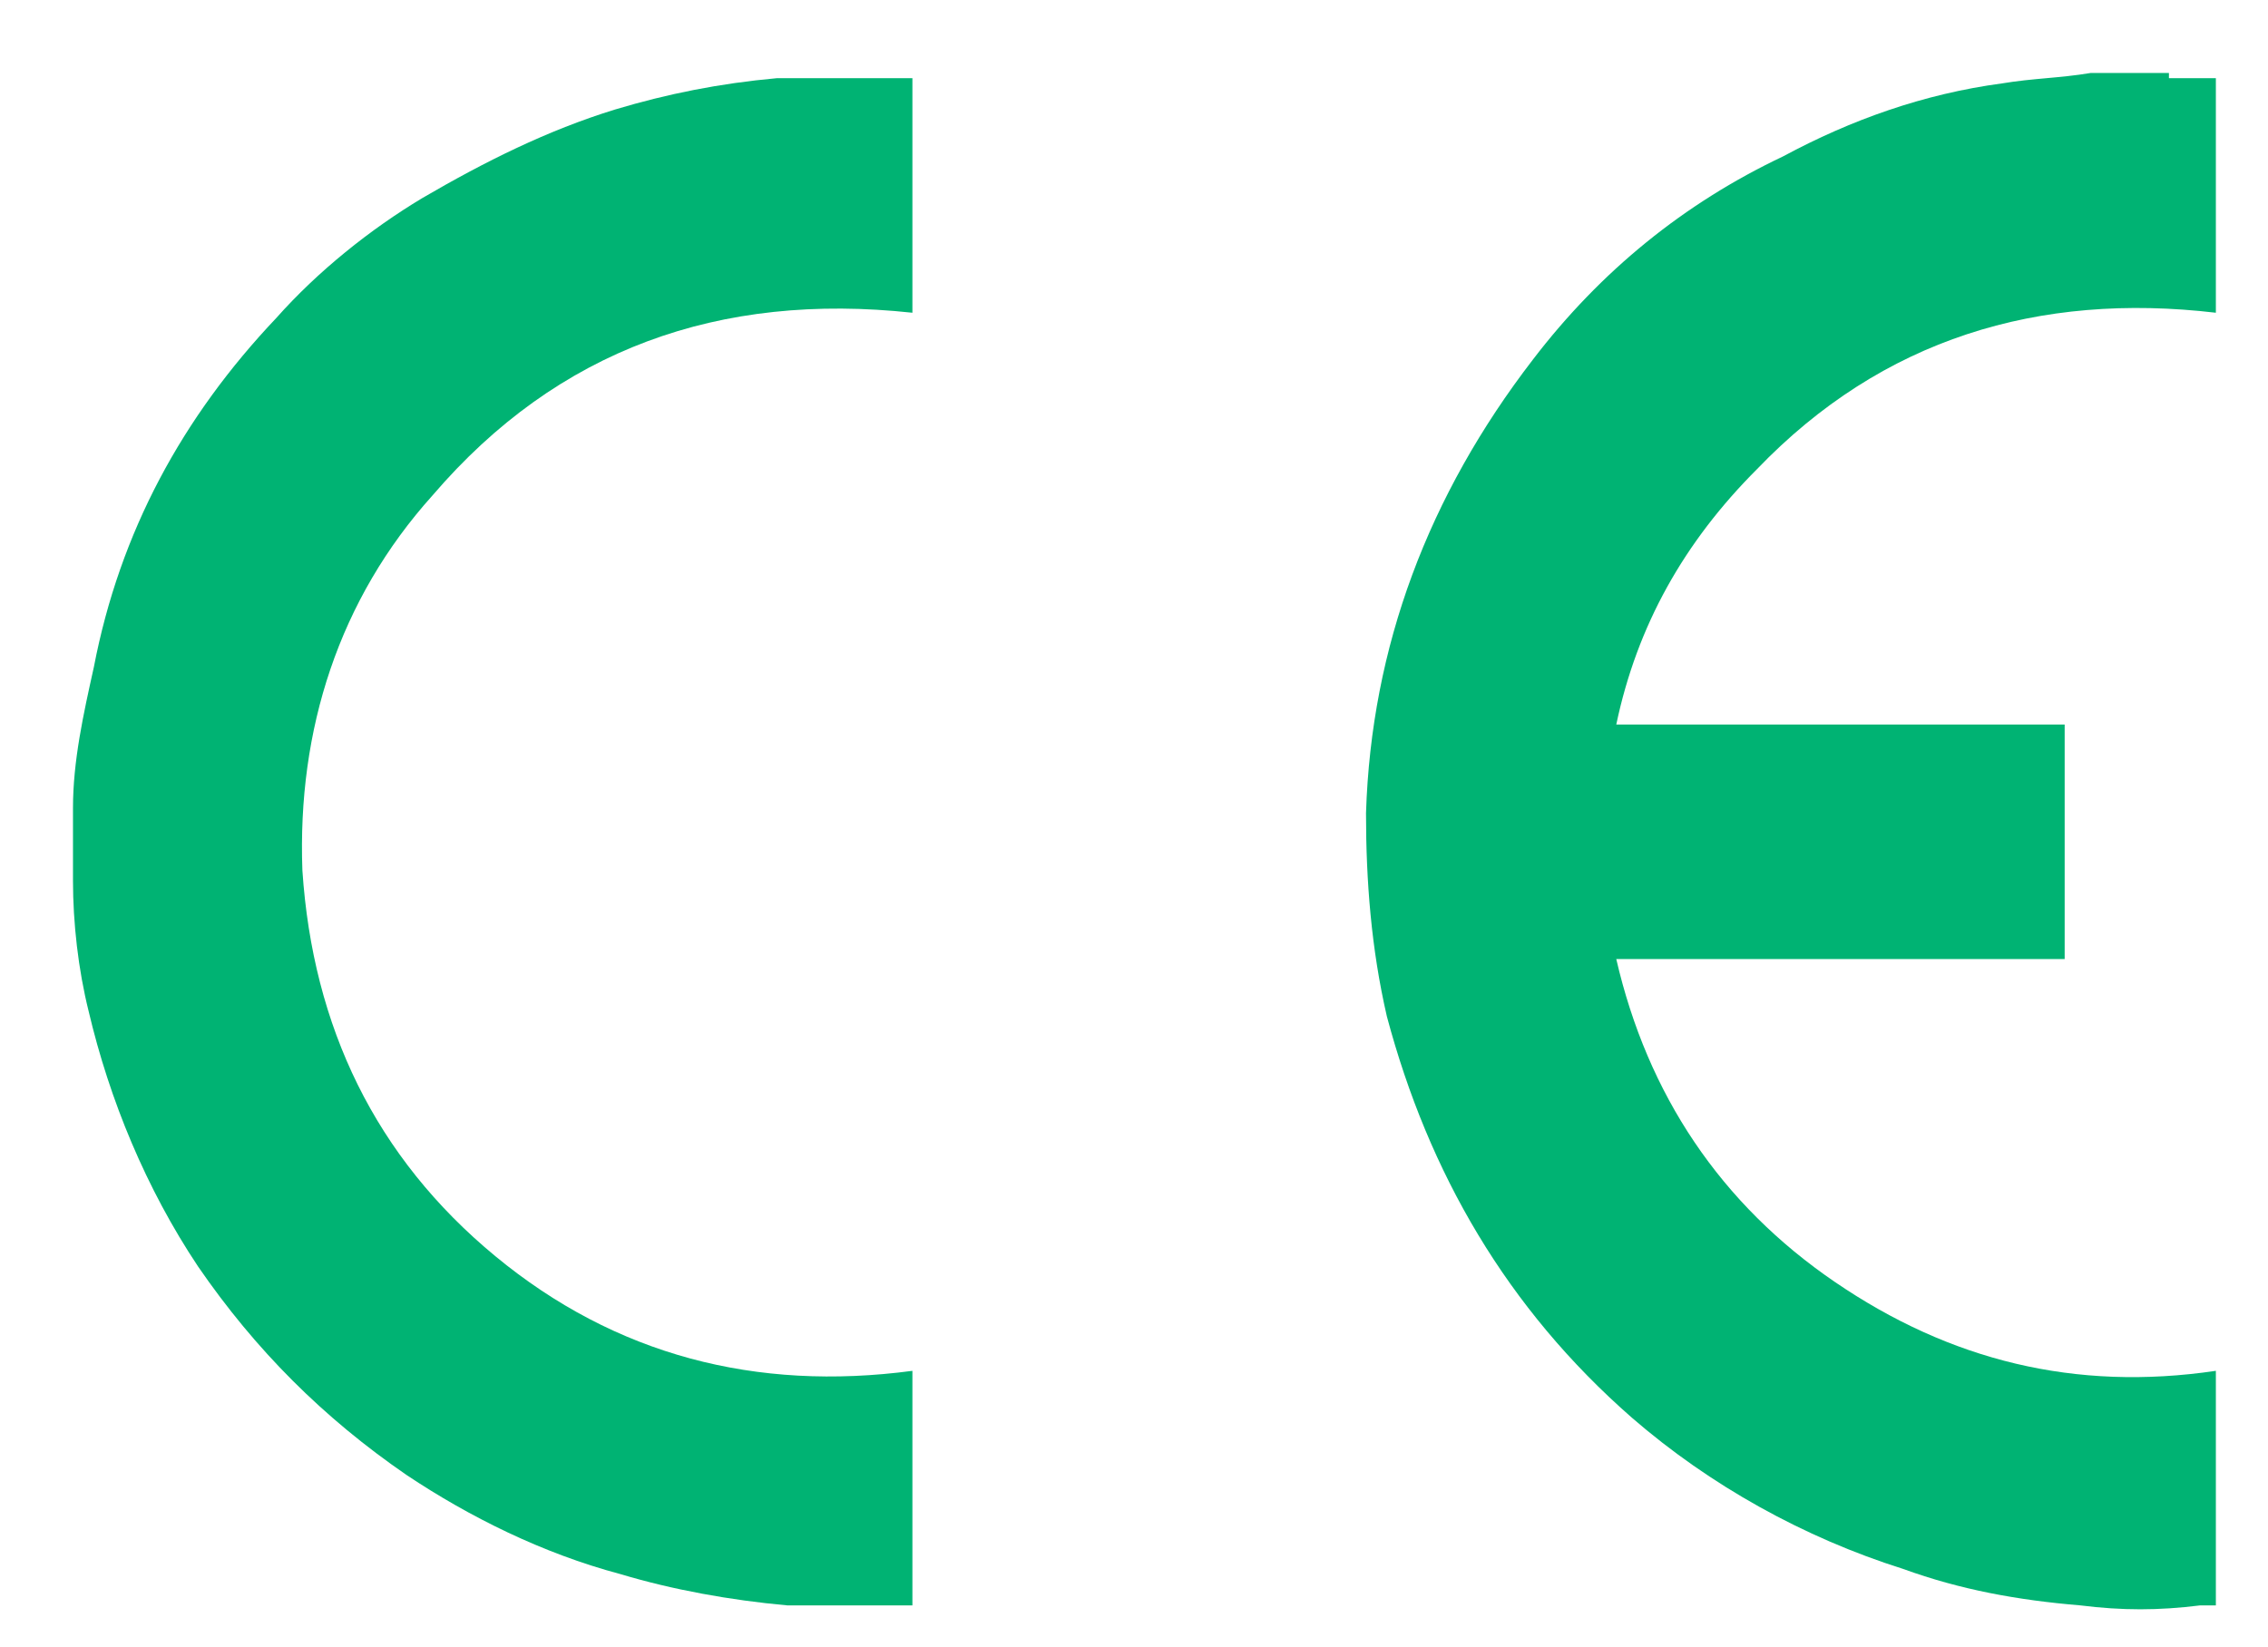
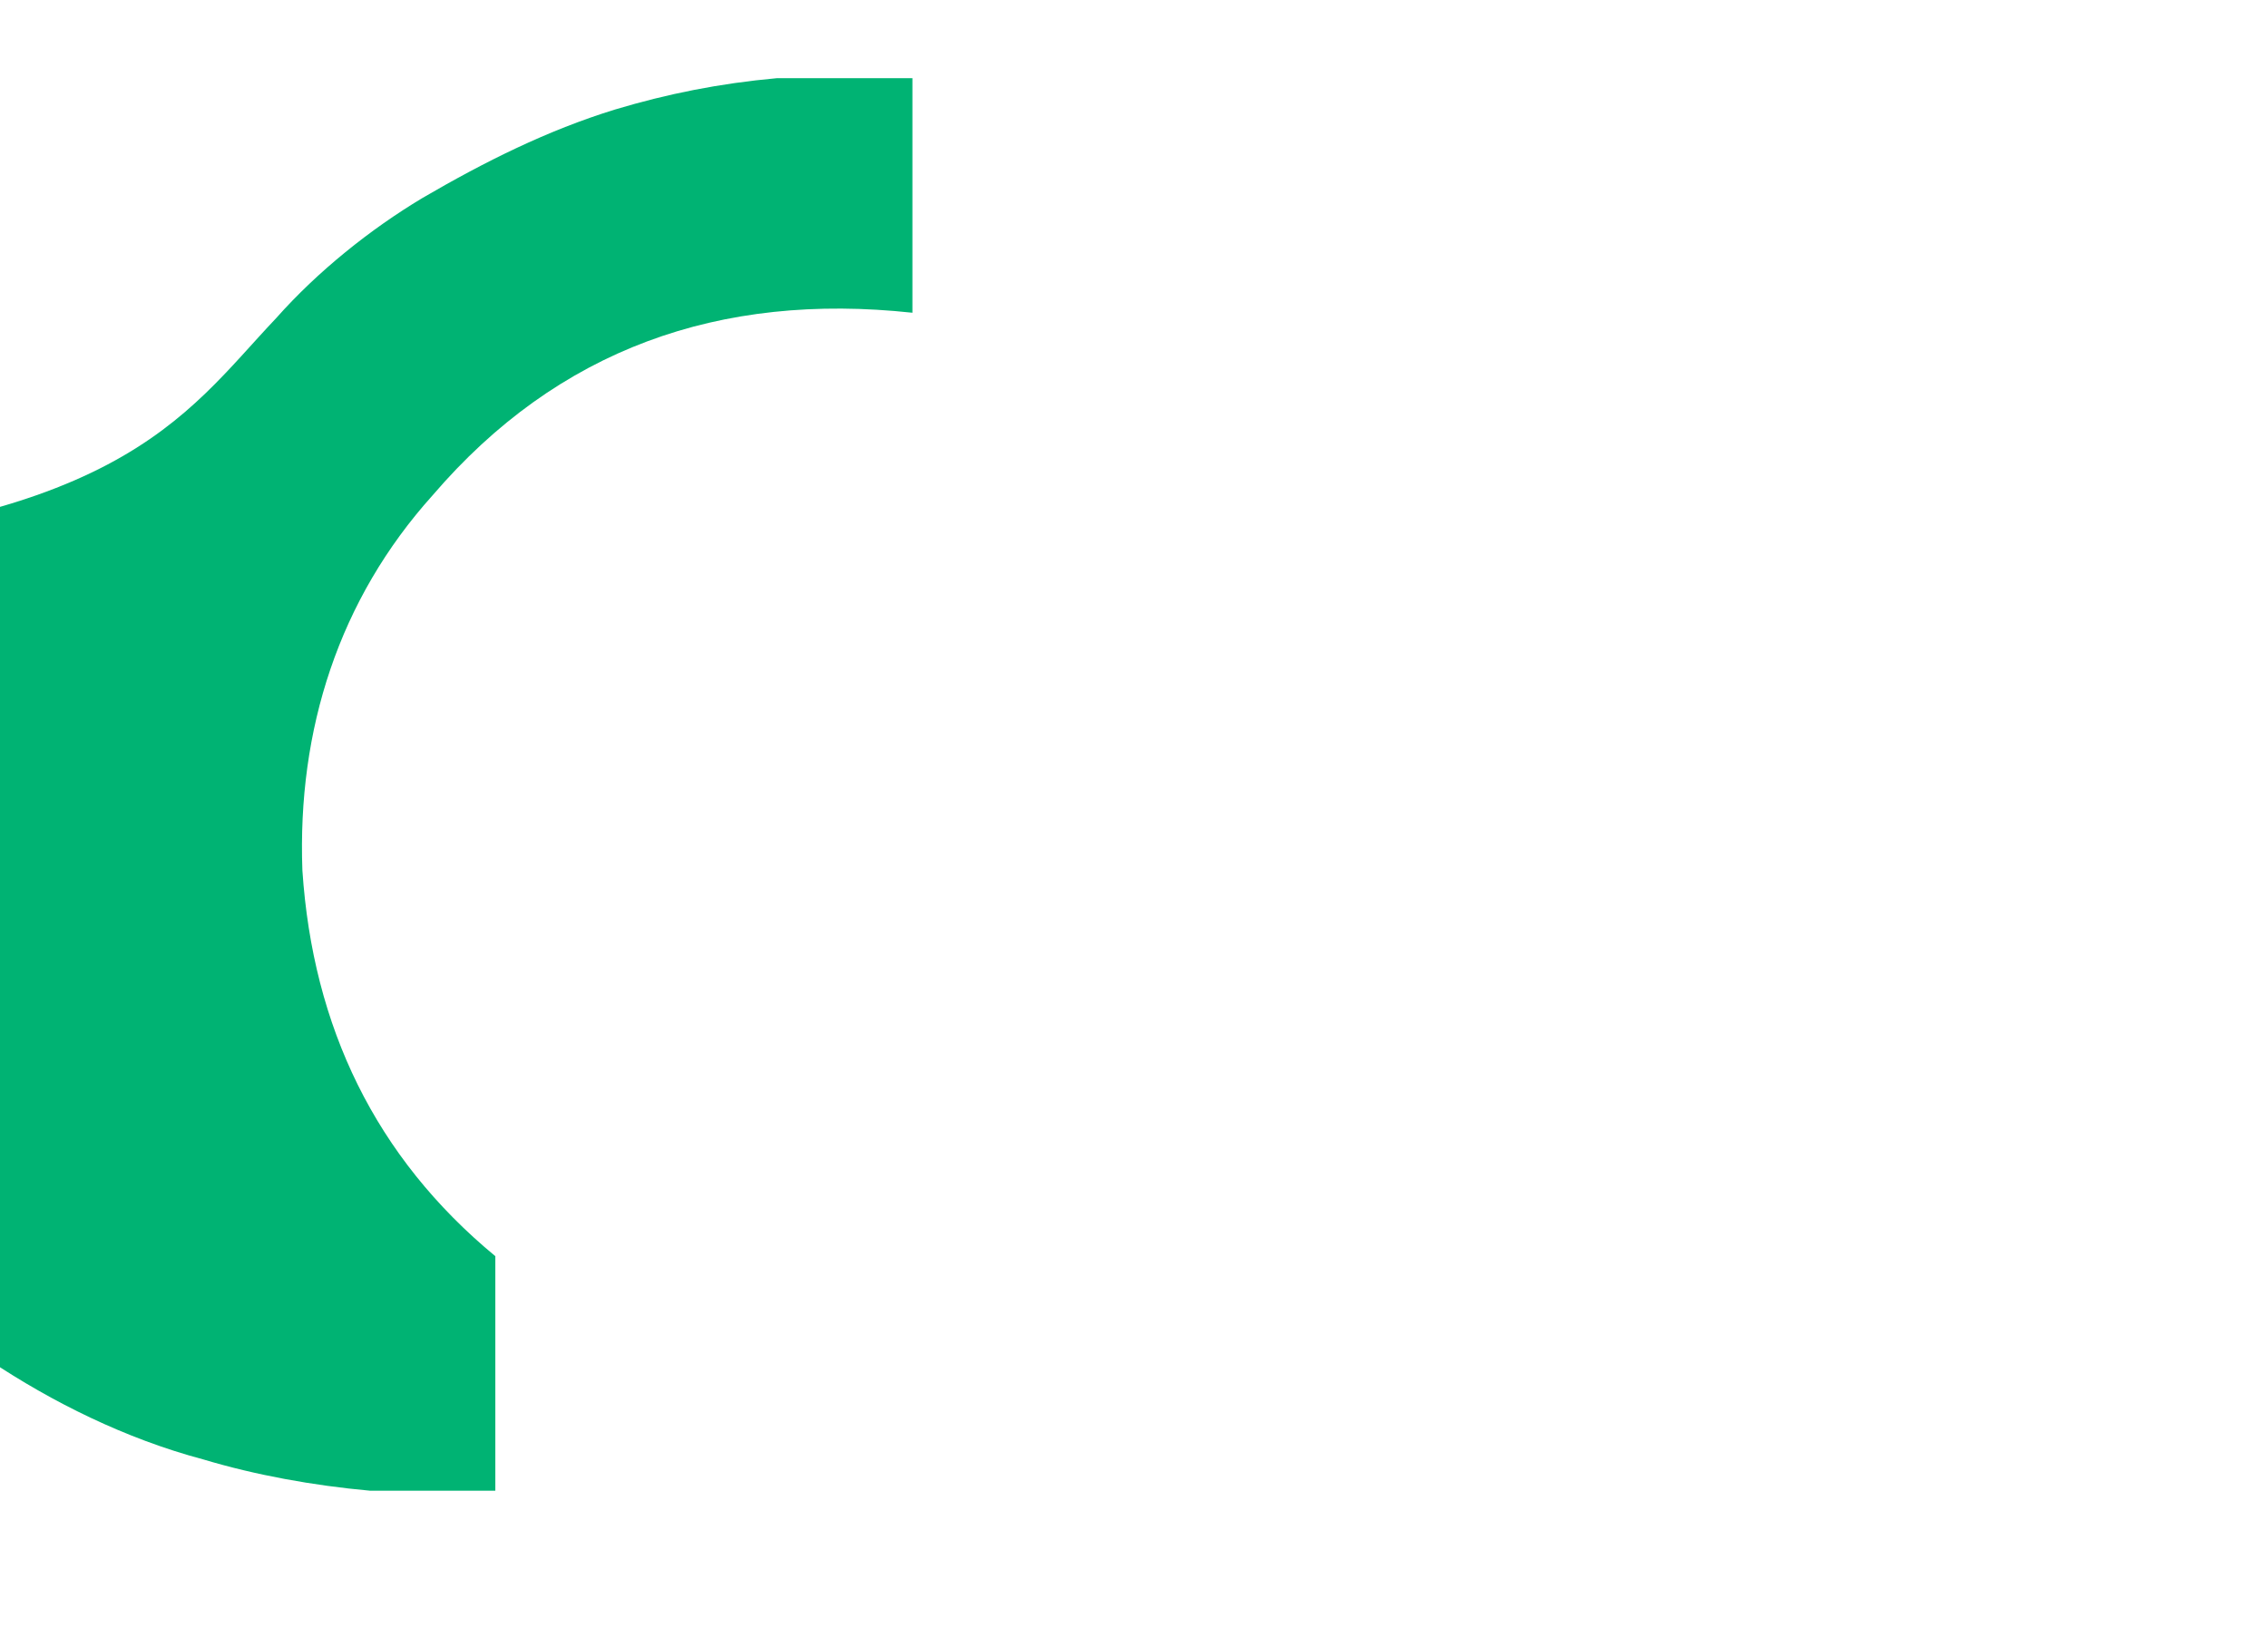
<svg xmlns="http://www.w3.org/2000/svg" version="1.1" x="0px" y="0px" width="43.5px" height="31.6px" viewBox="0 0 43.5 31.6" style="enable-background:new 0 0 43.5 31.6;" xml:space="preserve">
  <style type="text/css">

	.st0{fill:#16211F;}
	.st1{fill:#E6E6E6;}
	.st2{fill:none;stroke:#FFFFFF;stroke-width:2;stroke-miterlimit:10;}
	.st3{fill:none;stroke:#FFFFFF;stroke-width:2;stroke-linecap:round;stroke-linejoin:round;stroke-miterlimit:10;}
	.st4{fill:none;stroke:#FFFFFF;stroke-miterlimit:10;}
	.st5{fill:none;stroke:#00B373;stroke-width:2;stroke-miterlimit:10;}
	.st6{fill:none;stroke:#00B373;stroke-width:1.6;stroke-linecap:round;stroke-linejoin:round;stroke-miterlimit:10;}
	.st7{opacity:0.4;fill:url(#SVGID_1_);}
	.st8{fill:url(#SVGID_2_);}
	.st9{fill:url(#SVGID_3_);}
	.st10{fill:url(#SVGID_4_);}
	.st11{fill:url(#SVGID_5_);}
	.st12{fill:#2E3437;}
	.st13{opacity:0.1;}
	.st14{fill:#FFFFFF;}
	.st15{fill:none;}
	.st16{fill:none;stroke:#FFFFFF;stroke-width:1.514;stroke-miterlimit:10;}
	.st17{fill:none;stroke:#FFFFFF;stroke-width:0.662;stroke-miterlimit:10;}
	.st18{fill:#00B373;}
	.st19{fill:#00B482;}
	.st20{fill:none;stroke:#00B373;stroke-miterlimit:10;}
	.st21{fill:none;stroke:#FFFFFF;stroke-width:3;stroke-miterlimit:10;}

</style>
  <g id="Background">
</g>
  <g id="Gradient">
</g>
  <g id="Content">
    <g>
-       <path class="st18" d="M41.6,1.5c0.2,0,0.4,0,0.5,0c0.1,0,0.2,0,0.4,0V6c-3.4-0.4-6.4,0.5-8.8,3c-1.4,1.4-2.3,3-2.7,4.9h8.6v4.5    h-8.6c0.6,2.6,2,4.7,4.2,6.2c2.2,1.5,4.6,2.1,7.3,1.7v4.5c-0.1,0-0.2,0-0.3,0c-0.8,0.1-1.5,0.1-2.3,0c-1.2-0.1-2.3-0.3-3.4-0.7    c-1.9-0.6-3.7-1.6-5.2-2.9c-2.4-2.1-3.9-4.7-4.7-7.7c-0.3-1.3-0.4-2.6-0.4-3.9c0.1-3.2,1.2-6.1,3.2-8.7c1.3-1.7,2.9-3,4.8-3.9    c1.3-0.7,2.7-1.2,4.2-1.4c0.6-0.1,1.1-0.1,1.7-0.2c0,0,0.1,0,0.1,0H41.6z" />
-       <path class="st18" d="M16.6,1.5c0.2,0,0.3,0,0.5,0c0.1,0,0.2,0,0.4,0V6c-3.7-0.4-6.8,0.7-9.2,3.5c-1.8,2-2.6,4.5-2.5,7.2    c0.2,3,1.4,5.5,3.7,7.4c2.3,1.9,5,2.6,8,2.2v4.5c-0.2,0-0.4,0-0.6,0c-0.6,0-1.2,0-1.8,0c-1.1-0.1-2.2-0.3-3.2-0.6    c-1.5-0.4-2.9-1.1-4.1-1.9c-1.6-1.1-2.9-2.4-4-4c-1-1.5-1.7-3.2-2.1-4.9c-0.2-0.8-0.3-1.7-0.3-2.5c0,0,0-0.1,0-0.1v-1.2    c0,0,0-0.1,0-0.1c0-0.9,0.2-1.8,0.4-2.7C2.3,10.2,3.5,8,5.3,6.1c0.8-0.9,1.8-1.7,2.8-2.3c1.2-0.7,2.4-1.3,3.7-1.7    c1-0.3,2-0.5,3.1-0.6c0.1,0,0.3,0,0.4,0H16.6z" />
+       <path class="st18" d="M16.6,1.5c0.2,0,0.3,0,0.5,0c0.1,0,0.2,0,0.4,0V6c-3.7-0.4-6.8,0.7-9.2,3.5c-1.8,2-2.6,4.5-2.5,7.2    c0.2,3,1.4,5.5,3.7,7.4v4.5c-0.2,0-0.4,0-0.6,0c-0.6,0-1.2,0-1.8,0c-1.1-0.1-2.2-0.3-3.2-0.6    c-1.5-0.4-2.9-1.1-4.1-1.9c-1.6-1.1-2.9-2.4-4-4c-1-1.5-1.7-3.2-2.1-4.9c-0.2-0.8-0.3-1.7-0.3-2.5c0,0,0-0.1,0-0.1v-1.2    c0,0,0-0.1,0-0.1c0-0.9,0.2-1.8,0.4-2.7C2.3,10.2,3.5,8,5.3,6.1c0.8-0.9,1.8-1.7,2.8-2.3c1.2-0.7,2.4-1.3,3.7-1.7    c1-0.3,2-0.5,3.1-0.6c0.1,0,0.3,0,0.4,0H16.6z" />
    </g>
  </g>
  <g id="Header">
</g>
  <g id="Guide">
</g>
</svg>